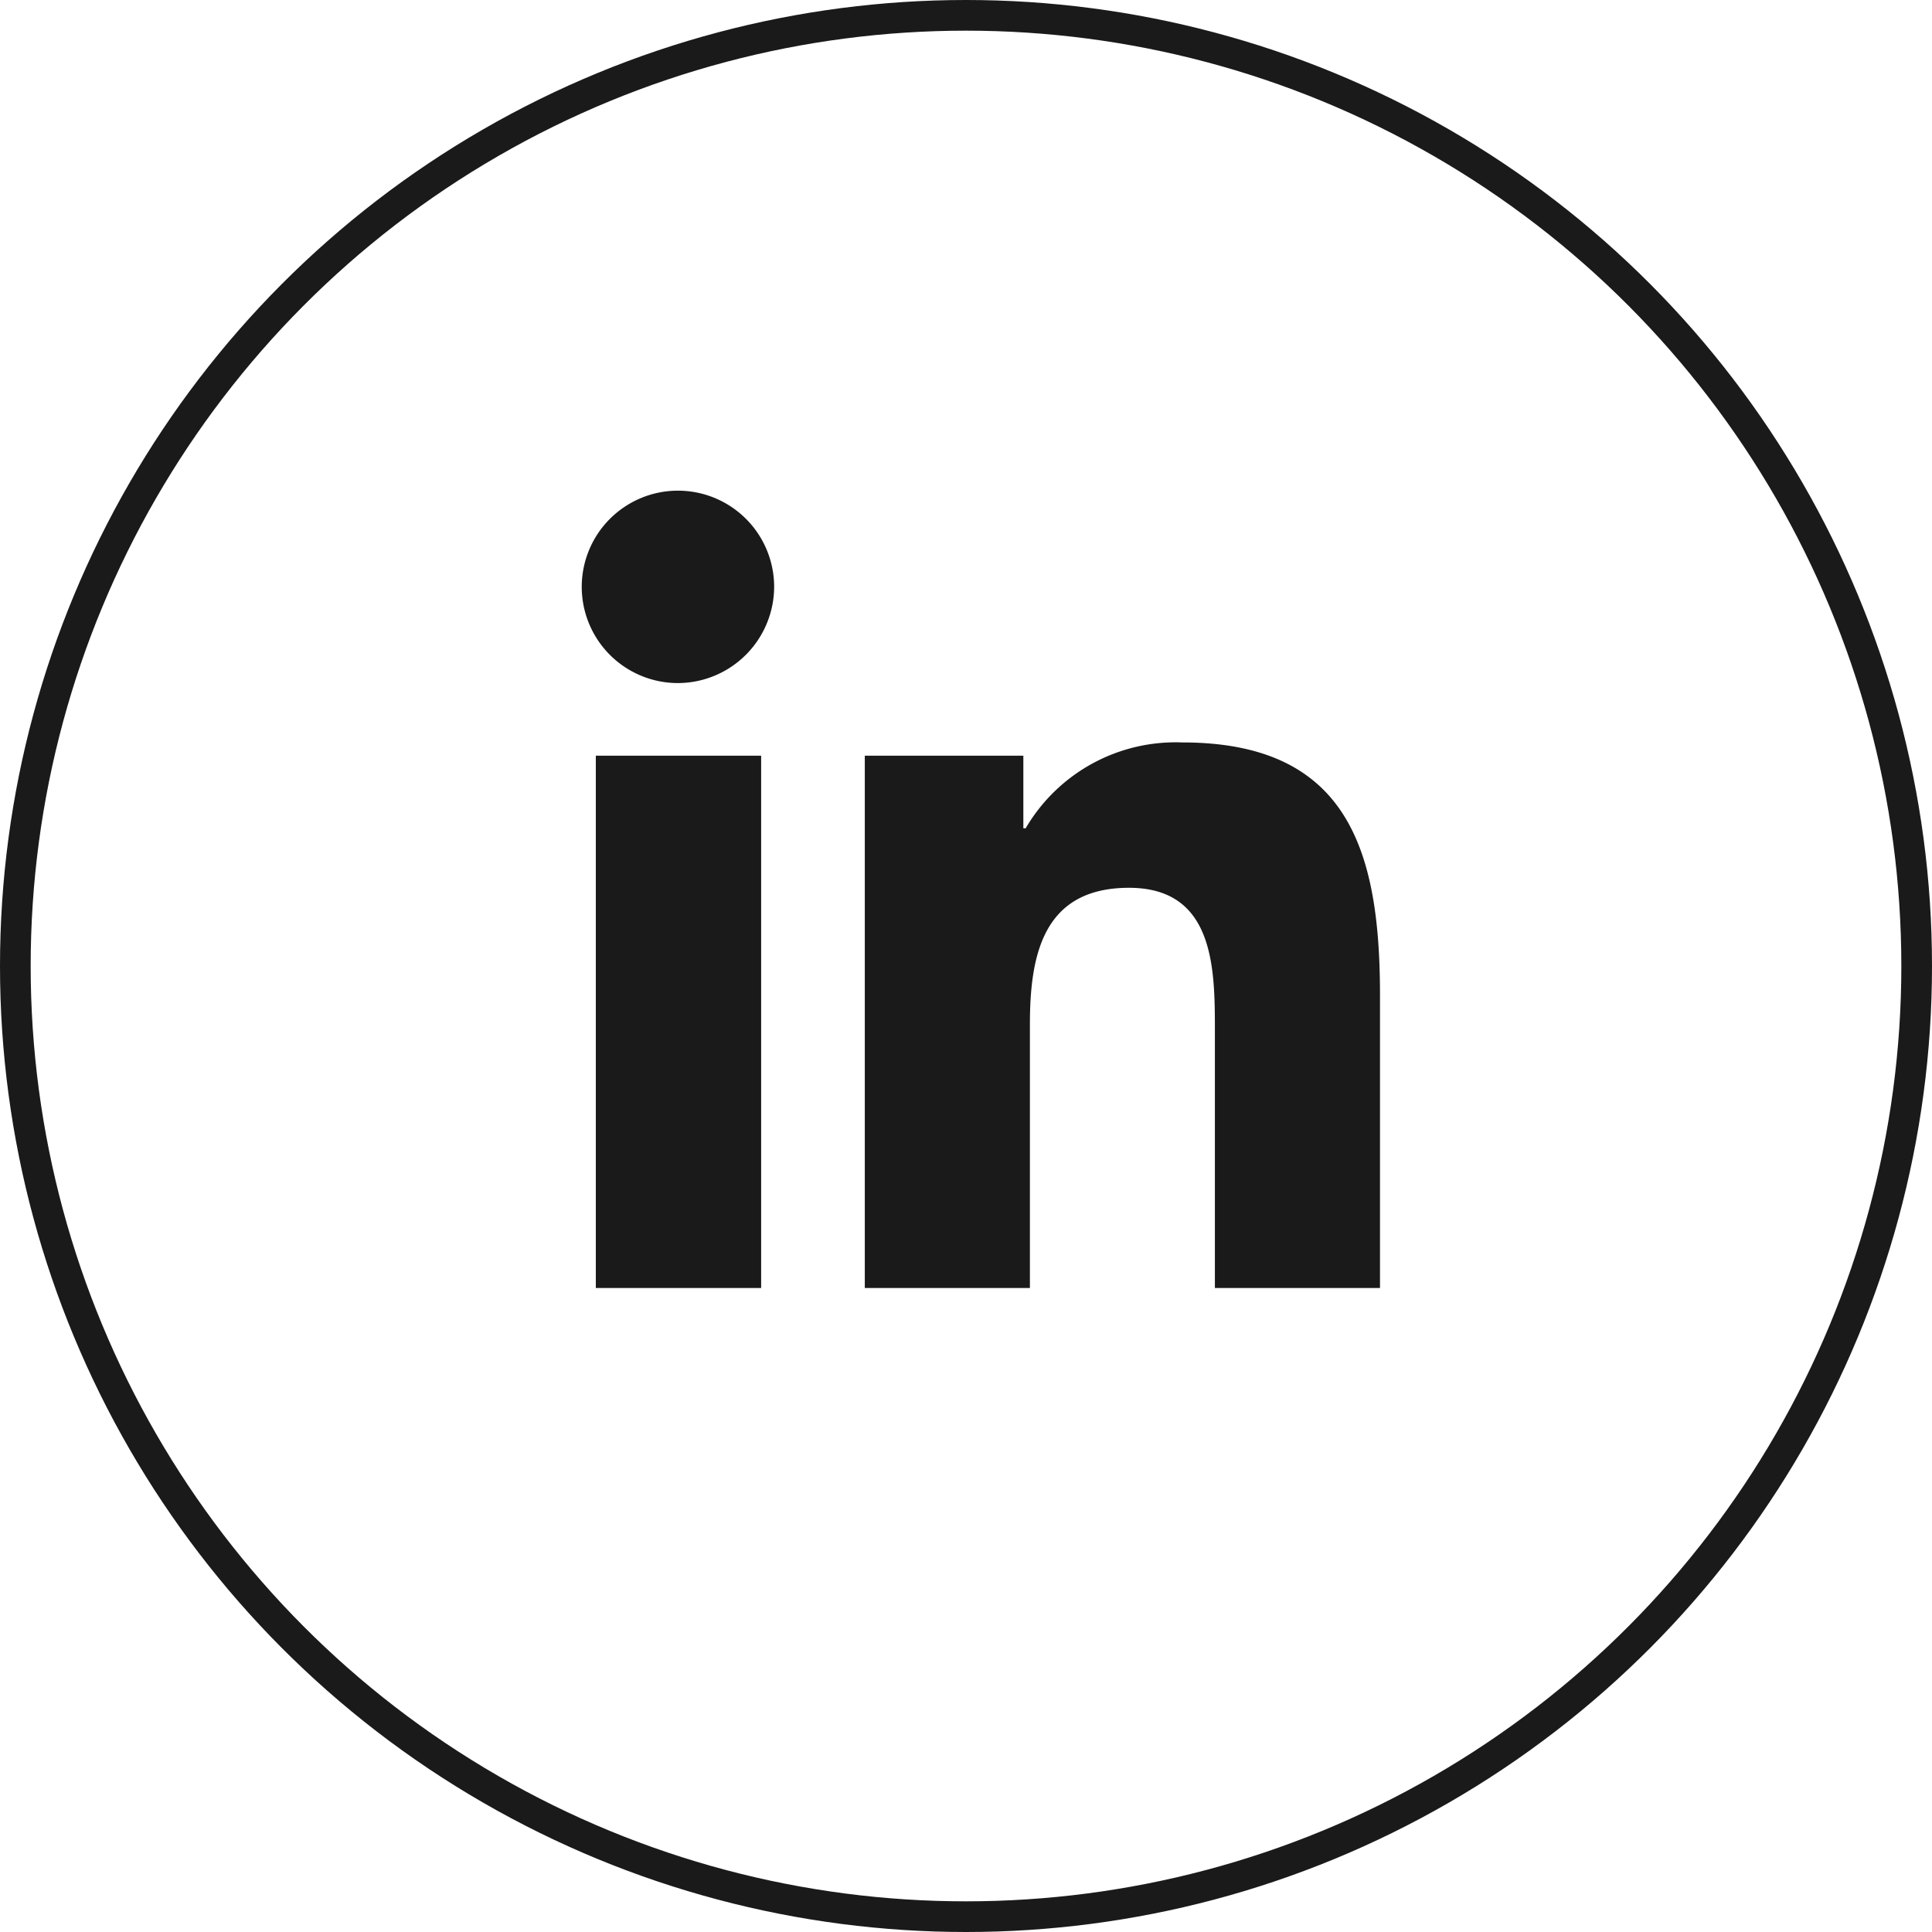
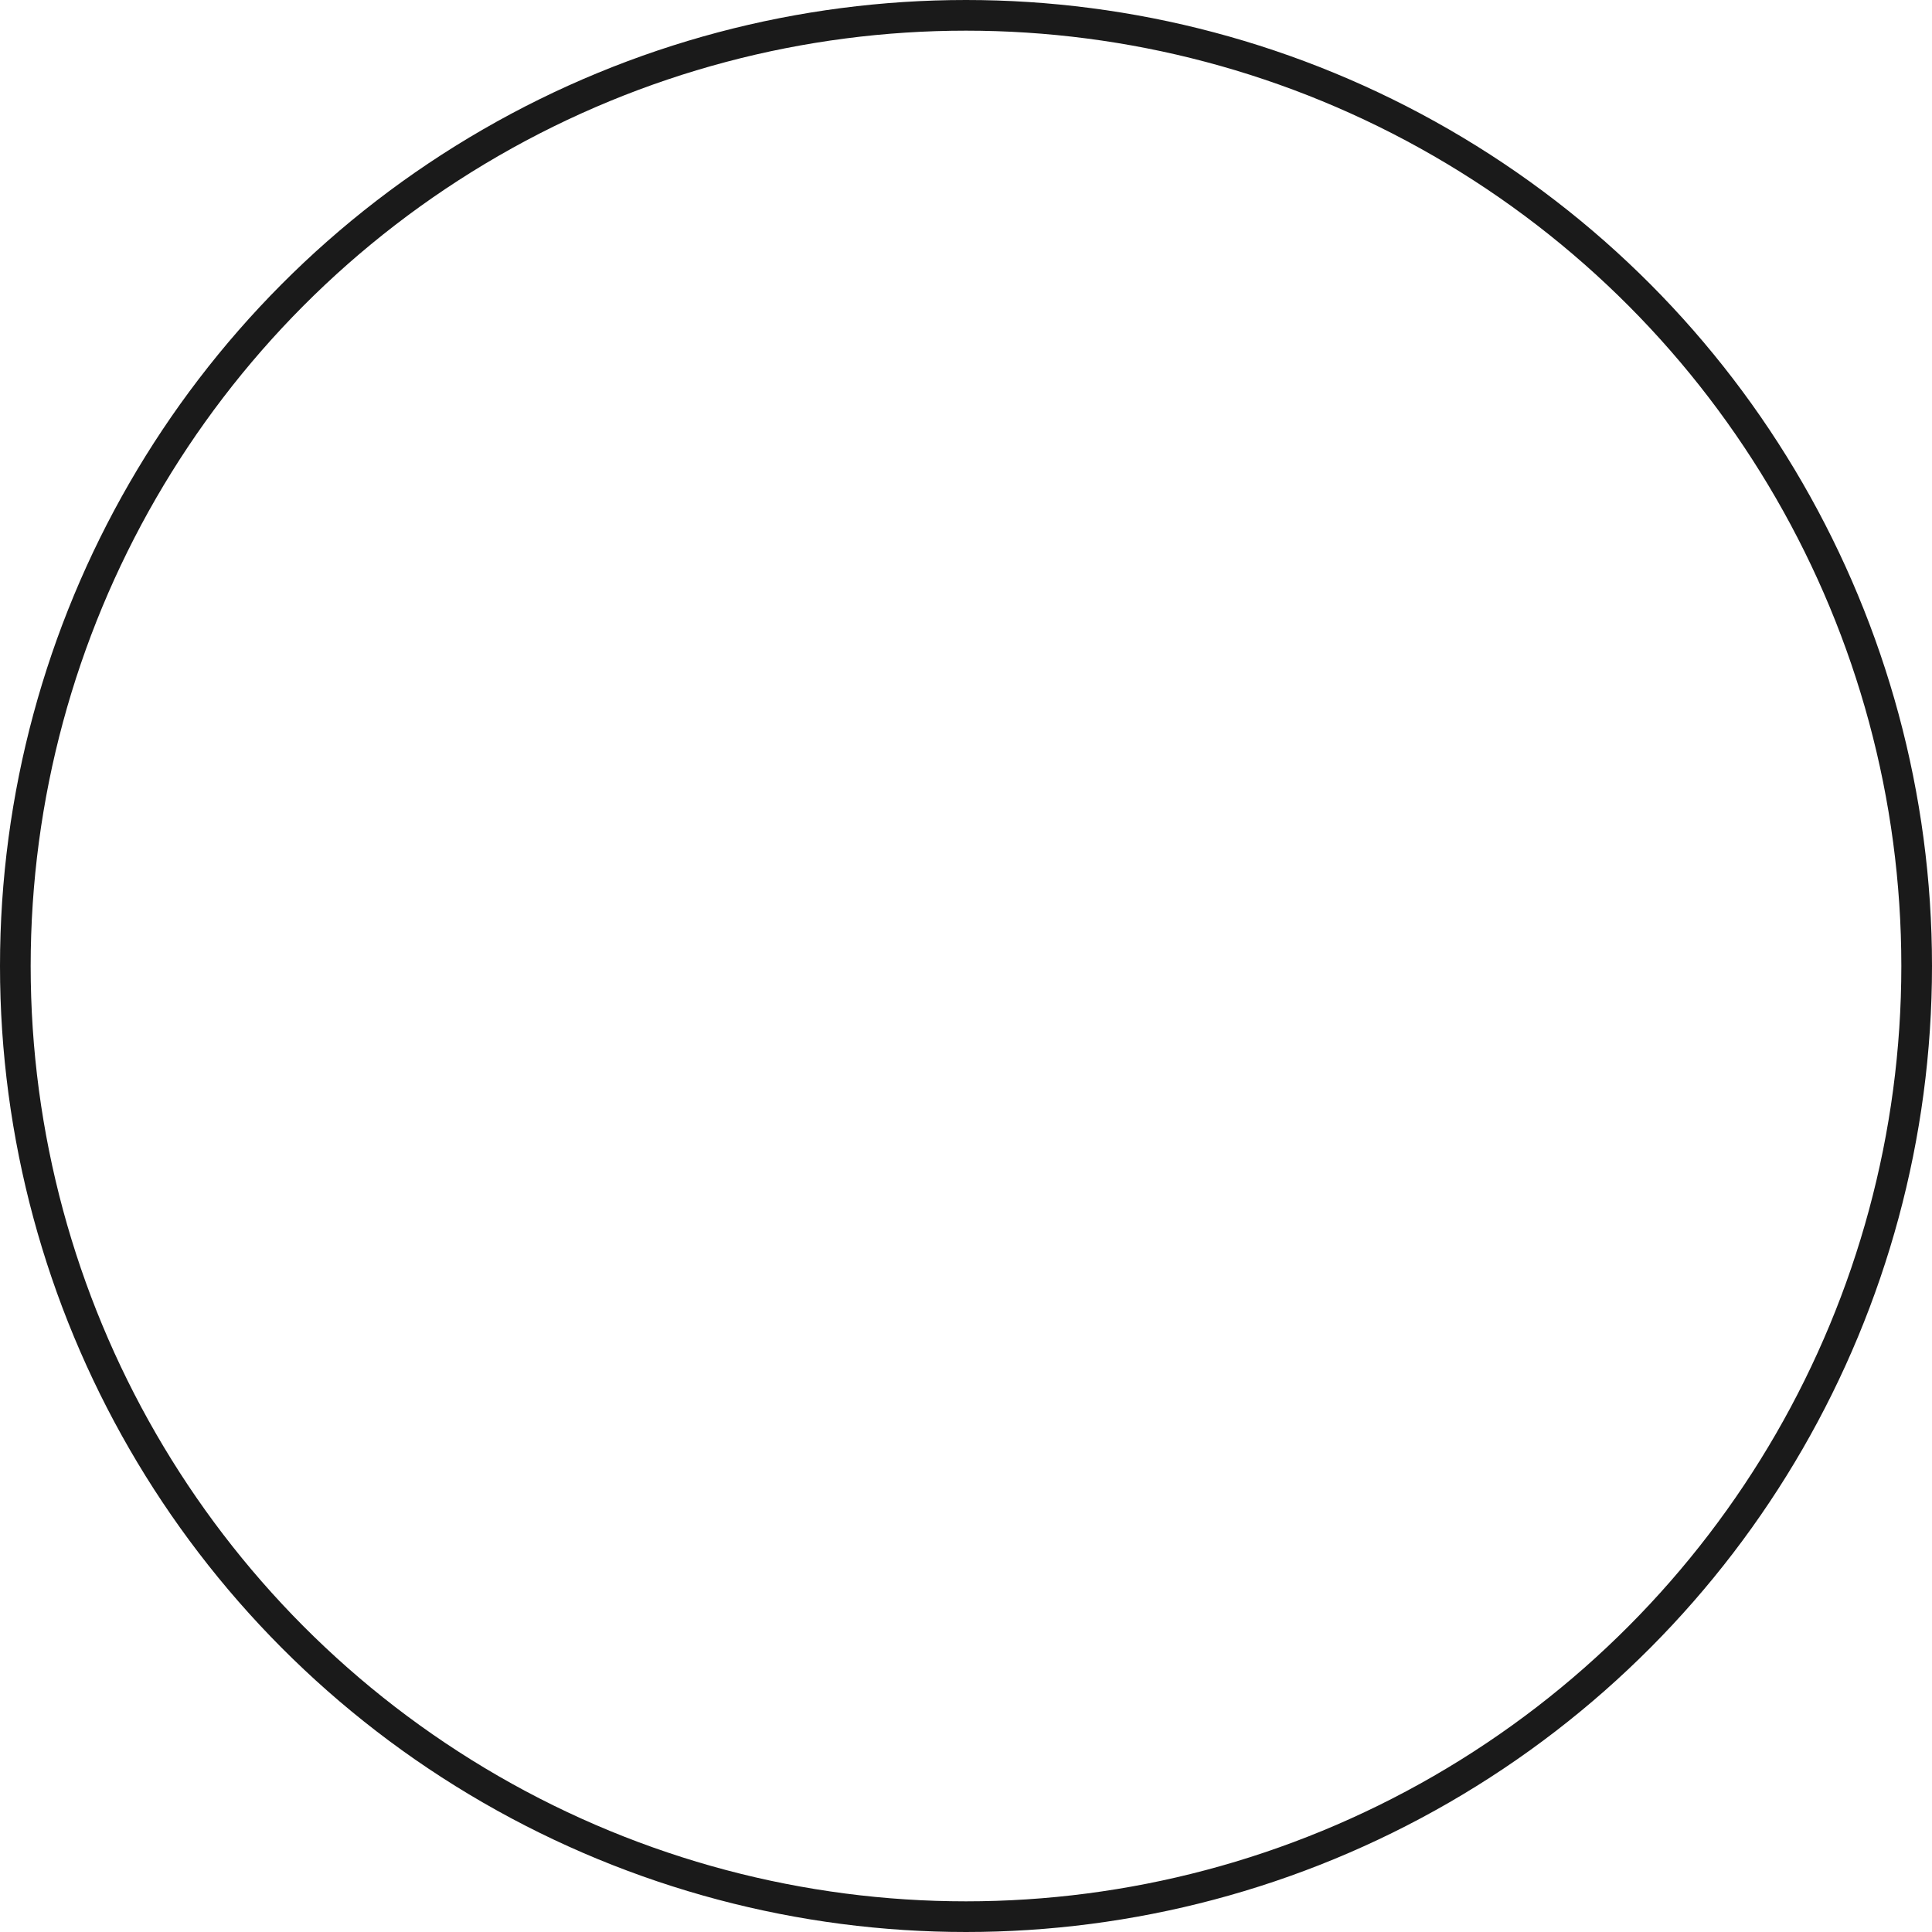
<svg xmlns="http://www.w3.org/2000/svg" width="63" height="63" viewBox="0 0 63 63">
  <g id="Raggruppa_367" data-name="Raggruppa 367" transform="translate(-200 -906)">
    <g id="Raggruppa_316" data-name="Raggruppa 316">
      <g id="Raggruppa_313" data-name="Raggruppa 313" transform="translate(138)">
        <g id="Ellisse_52" data-name="Ellisse 52" transform="translate(62 906)" fill="none" stroke="#1a1a1a" stroke-width="1">
-           <circle cx="31.5" cy="31.5" r="31.5" stroke="none" />
          <circle cx="31.5" cy="31.5" r="31" fill="none" />
        </g>
      </g>
-       <path id="Icon_awesome-linkedin-in" data-name="Icon awesome-linkedin-in" d="M5.82,26H.429V8.642H5.82ZM3.122,6.274A3.137,3.137,0,1,1,6.244,3.122,3.148,3.148,0,0,1,3.122,6.274ZM25.995,26H20.616V17.55c0-2.014-.041-4.6-2.8-4.6-2.8,0-3.232,2.188-3.232,4.451V26H9.2V8.642h5.17V11.01h.075a5.664,5.664,0,0,1,5.1-2.8C25,8.206,26,11.8,26,16.465V26Z" transform="translate(219 922)" fill="#1a1a1a" />
    </g>
  </g>
</svg>